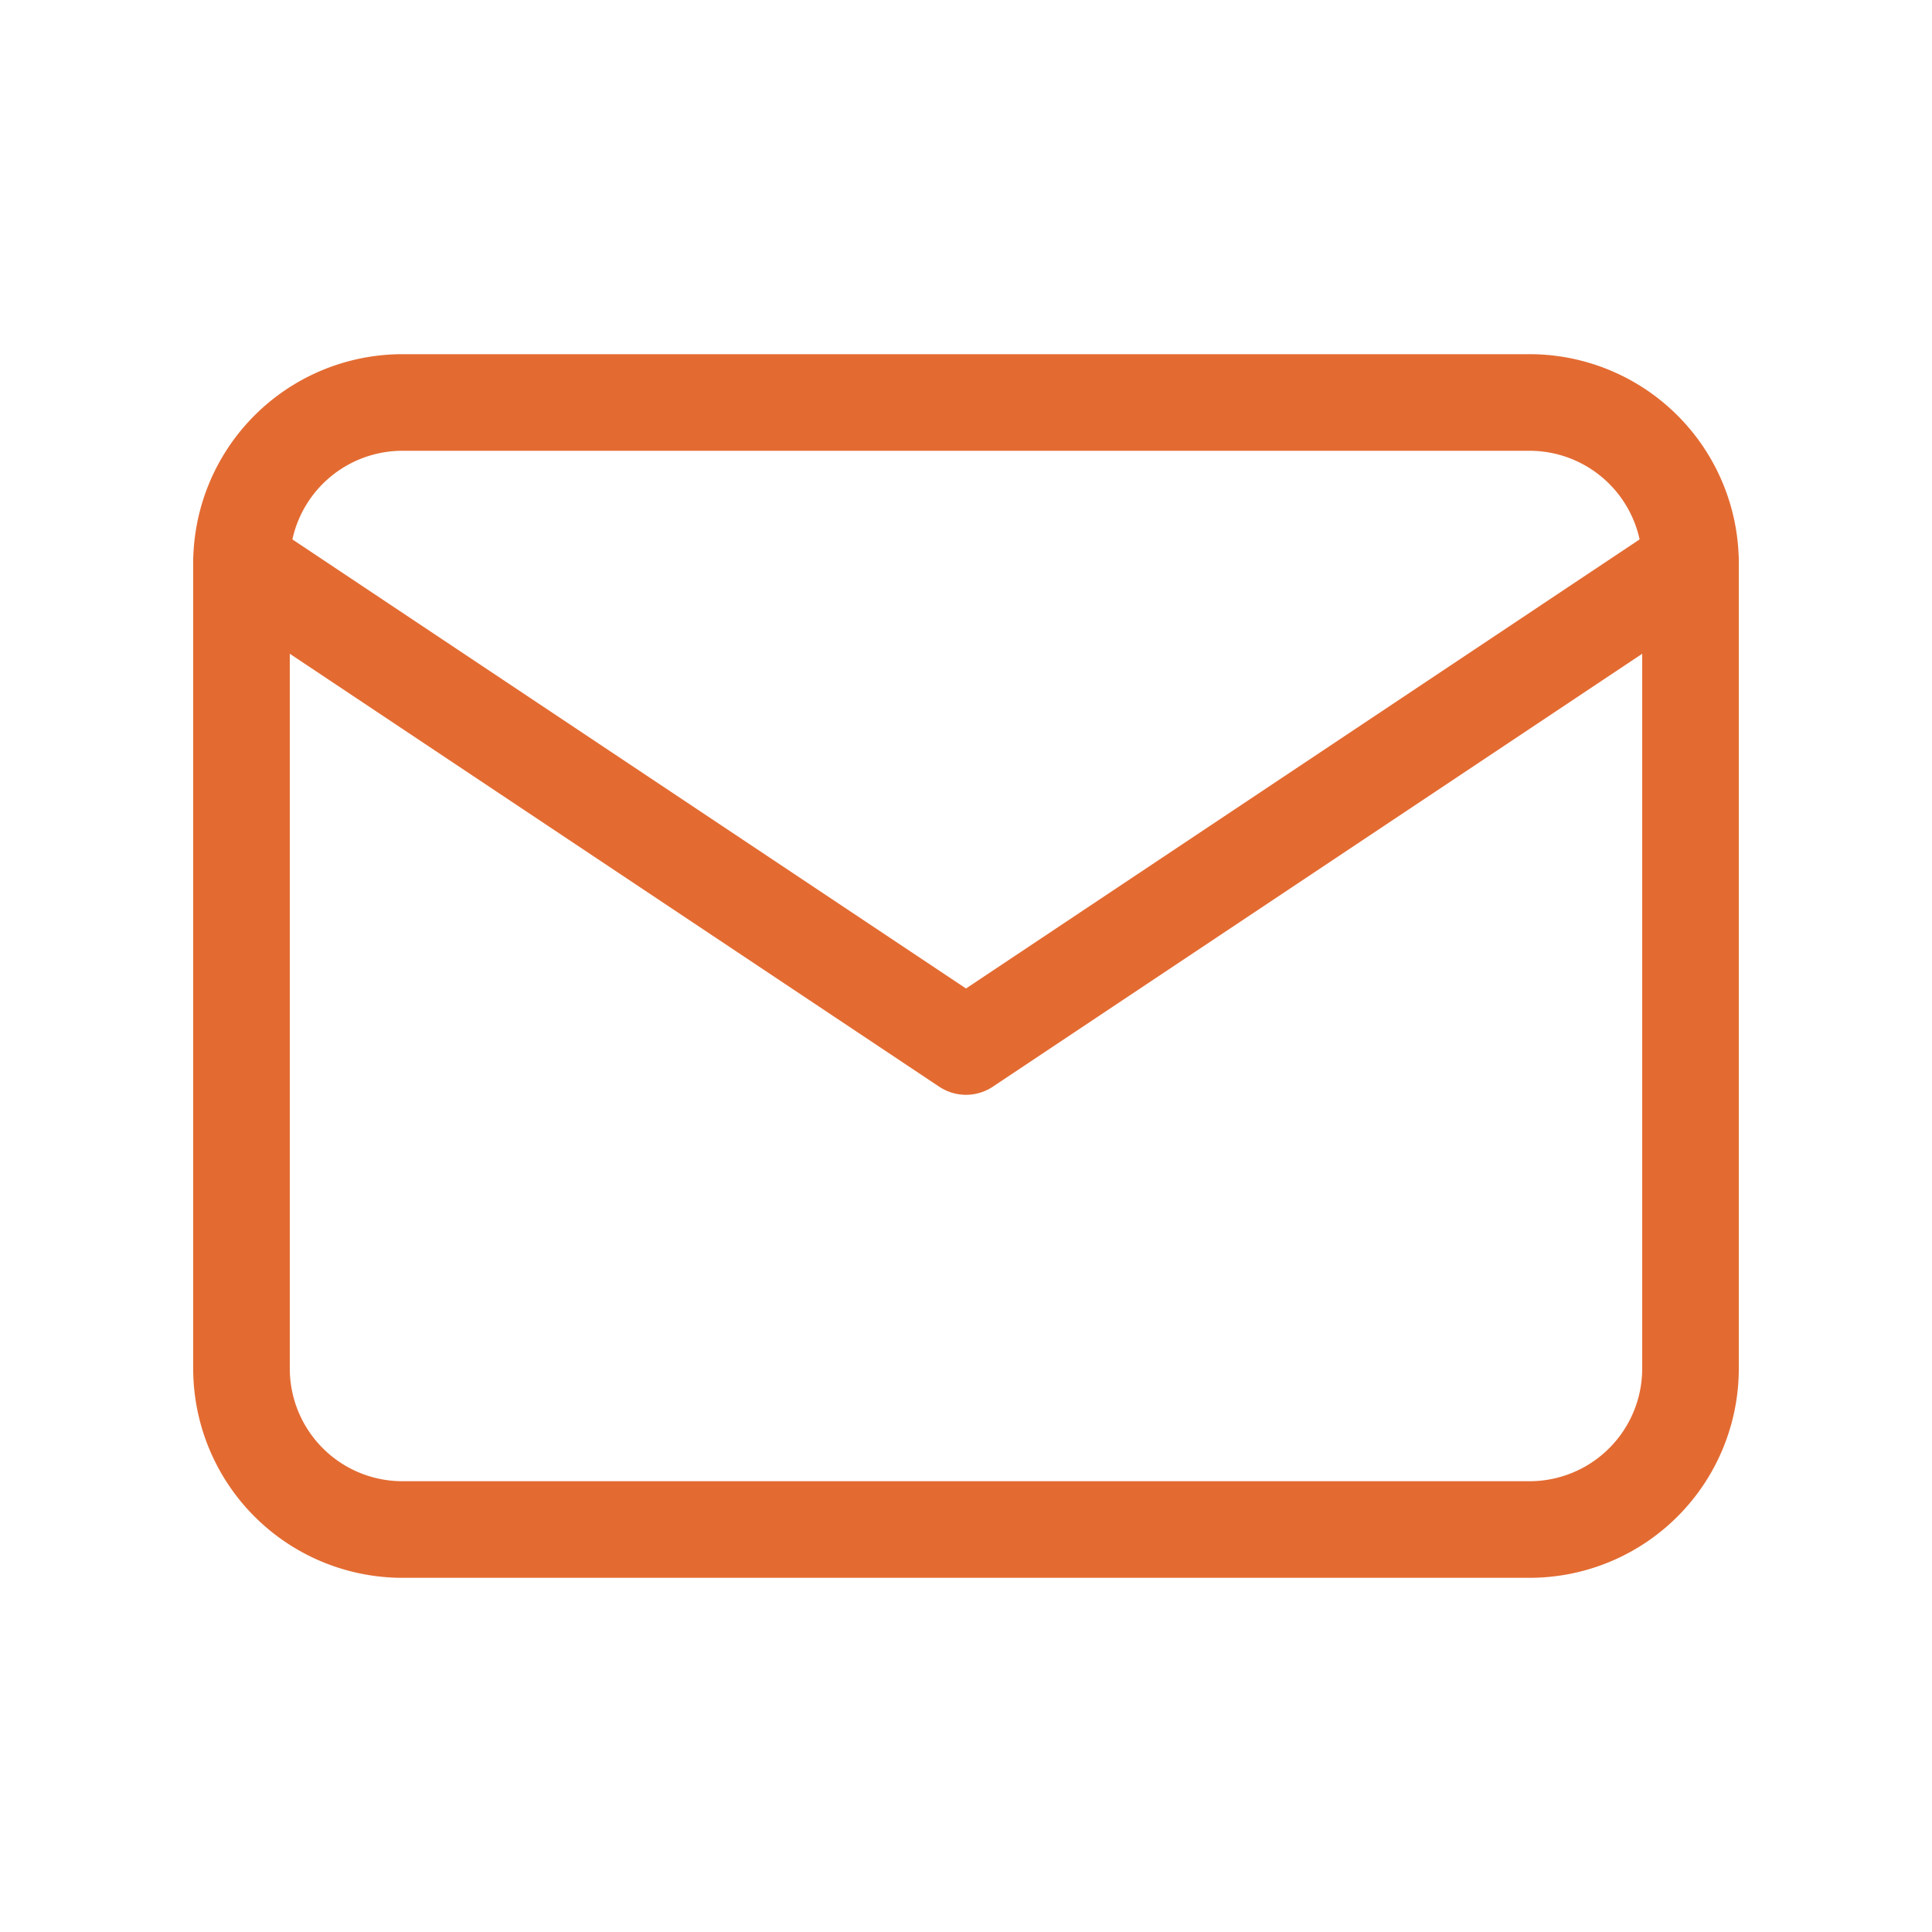
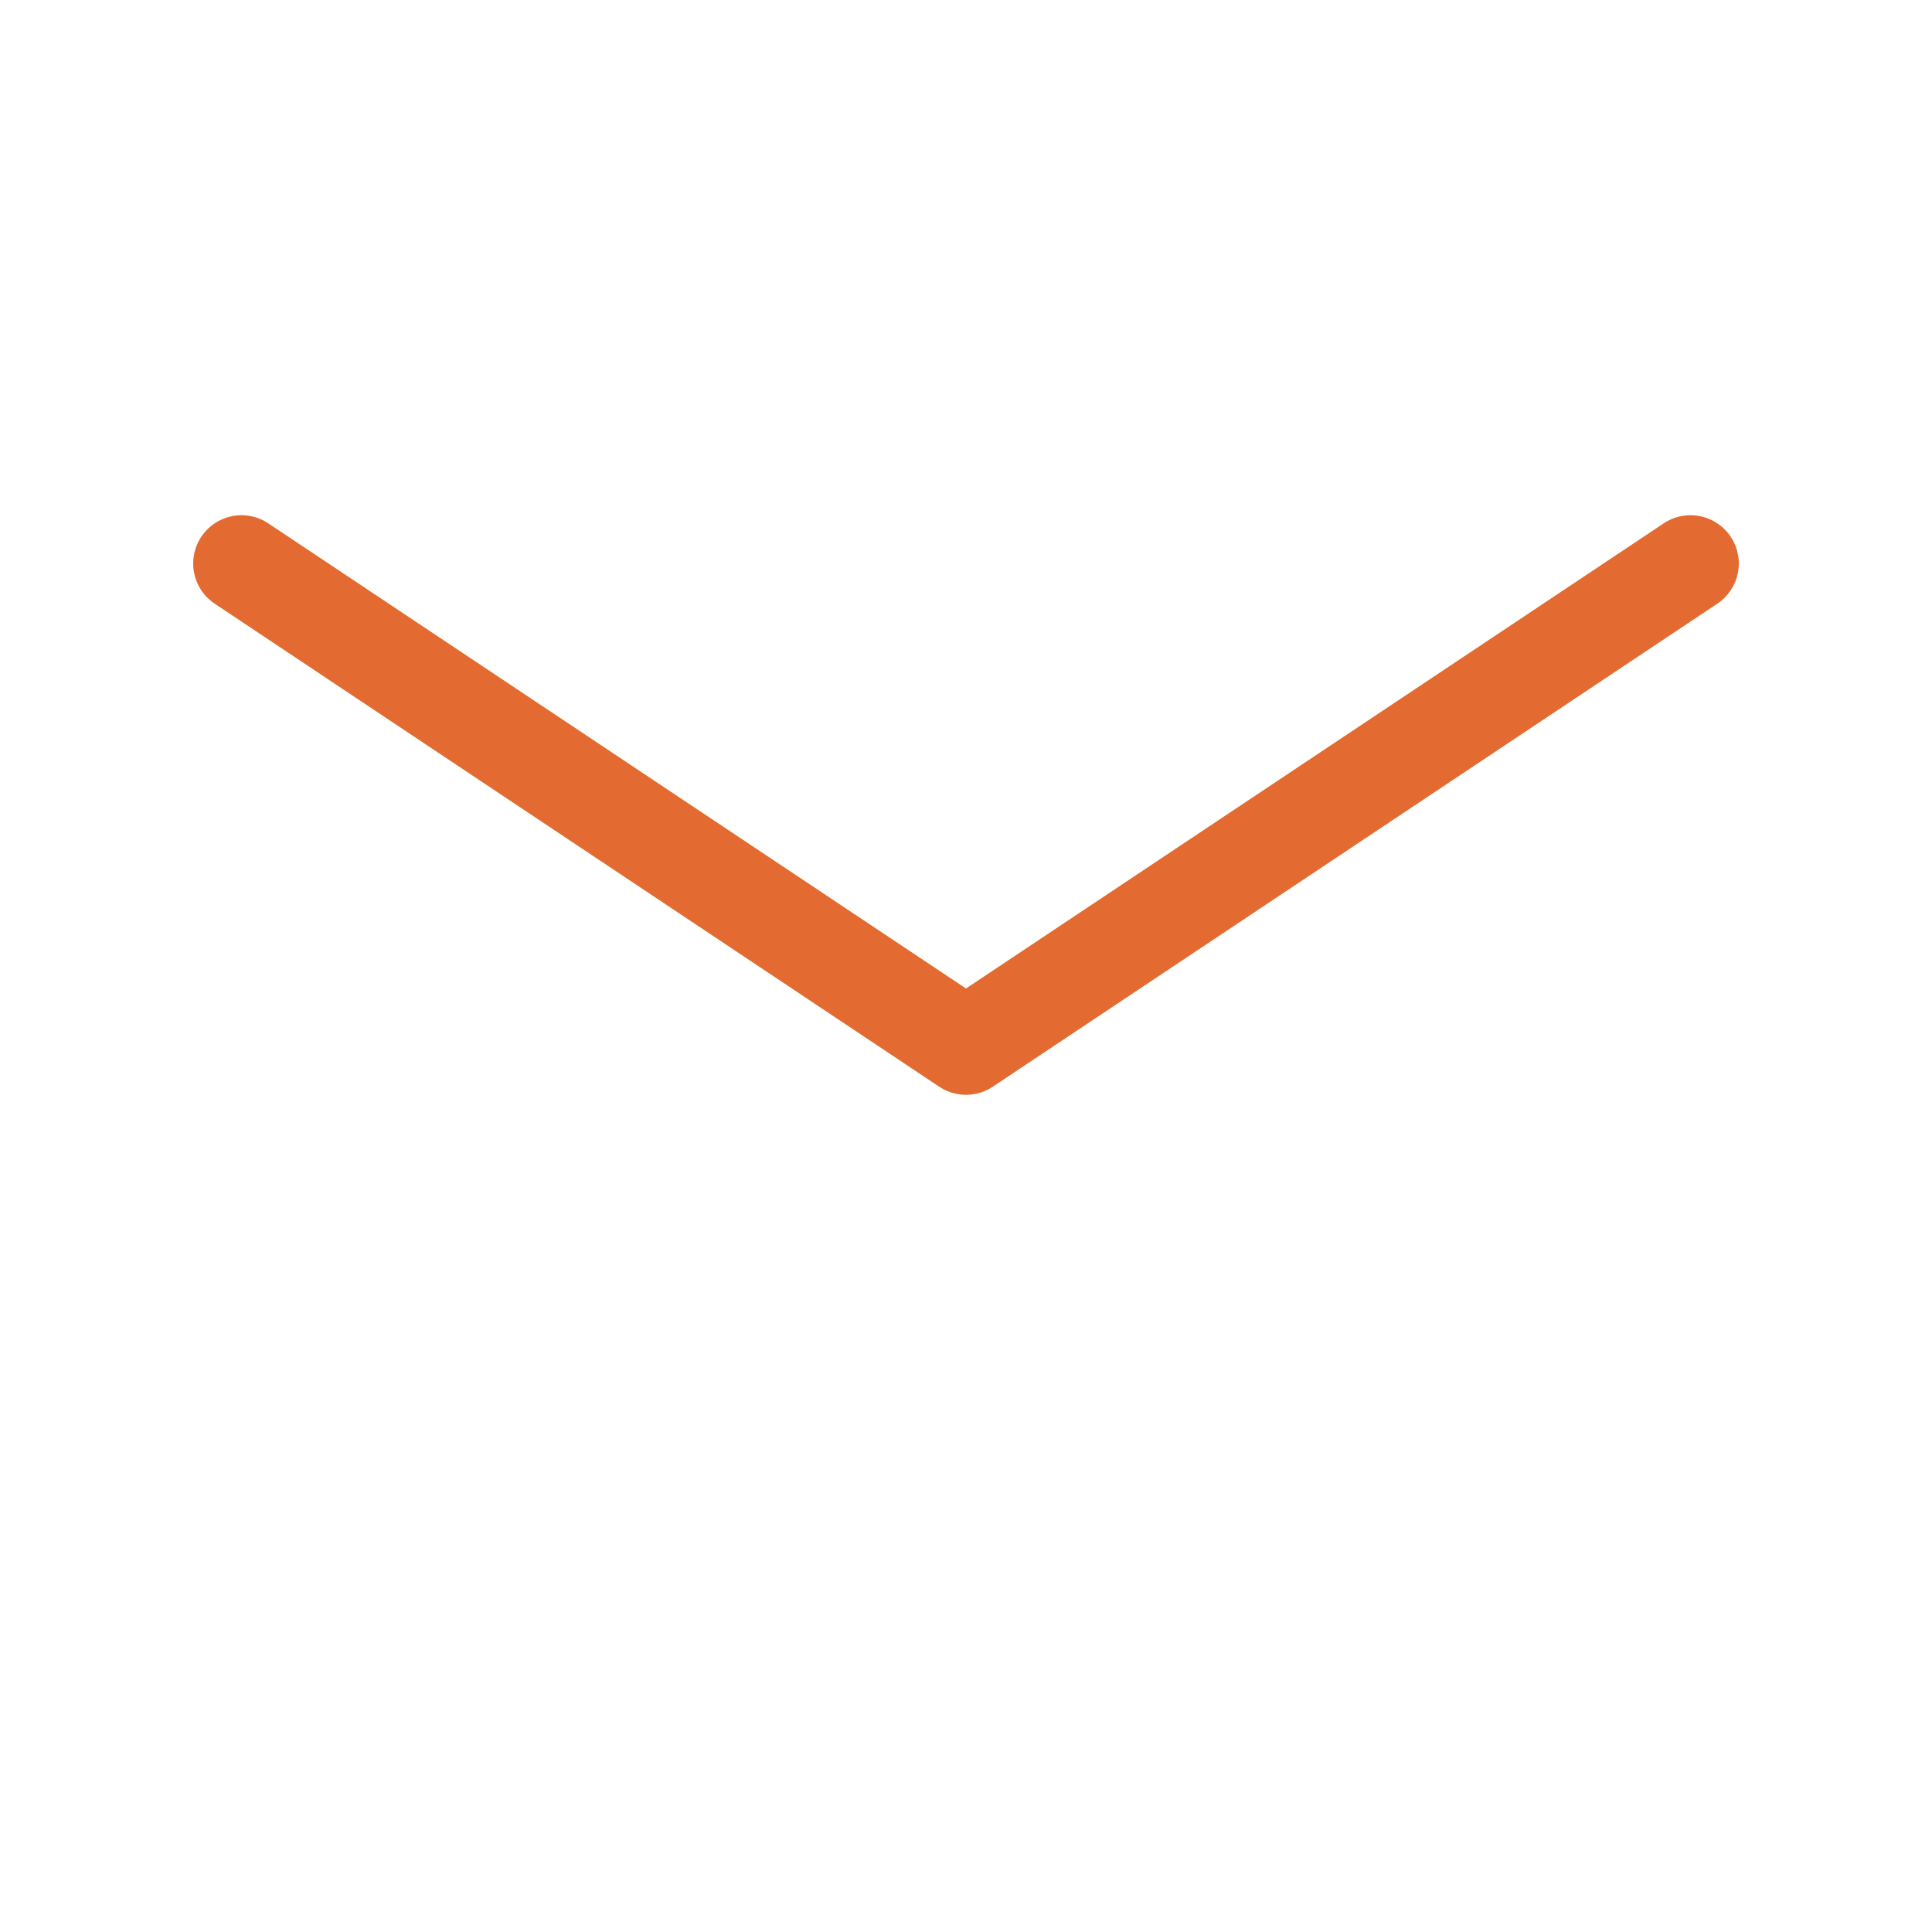
<svg xmlns="http://www.w3.org/2000/svg" fill="none" viewBox="0 0 40 40">
  <g stroke="#e36b32" stroke-linecap="round" stroke-linejoin="round" stroke-width="2">
-     <path d="M5 11.667a3.333 3.333 0 0 1 3.333-3.334h23.334A3.333 3.333 0 0 1 35 11.667v16.666a3.333 3.333 0 0 1-3.333 3.334H8.333A3.333 3.333 0 0 1 5 28.333V11.667Z" />
    <path d="m5 11.667 15 10 15-10" />
  </g>
</svg>